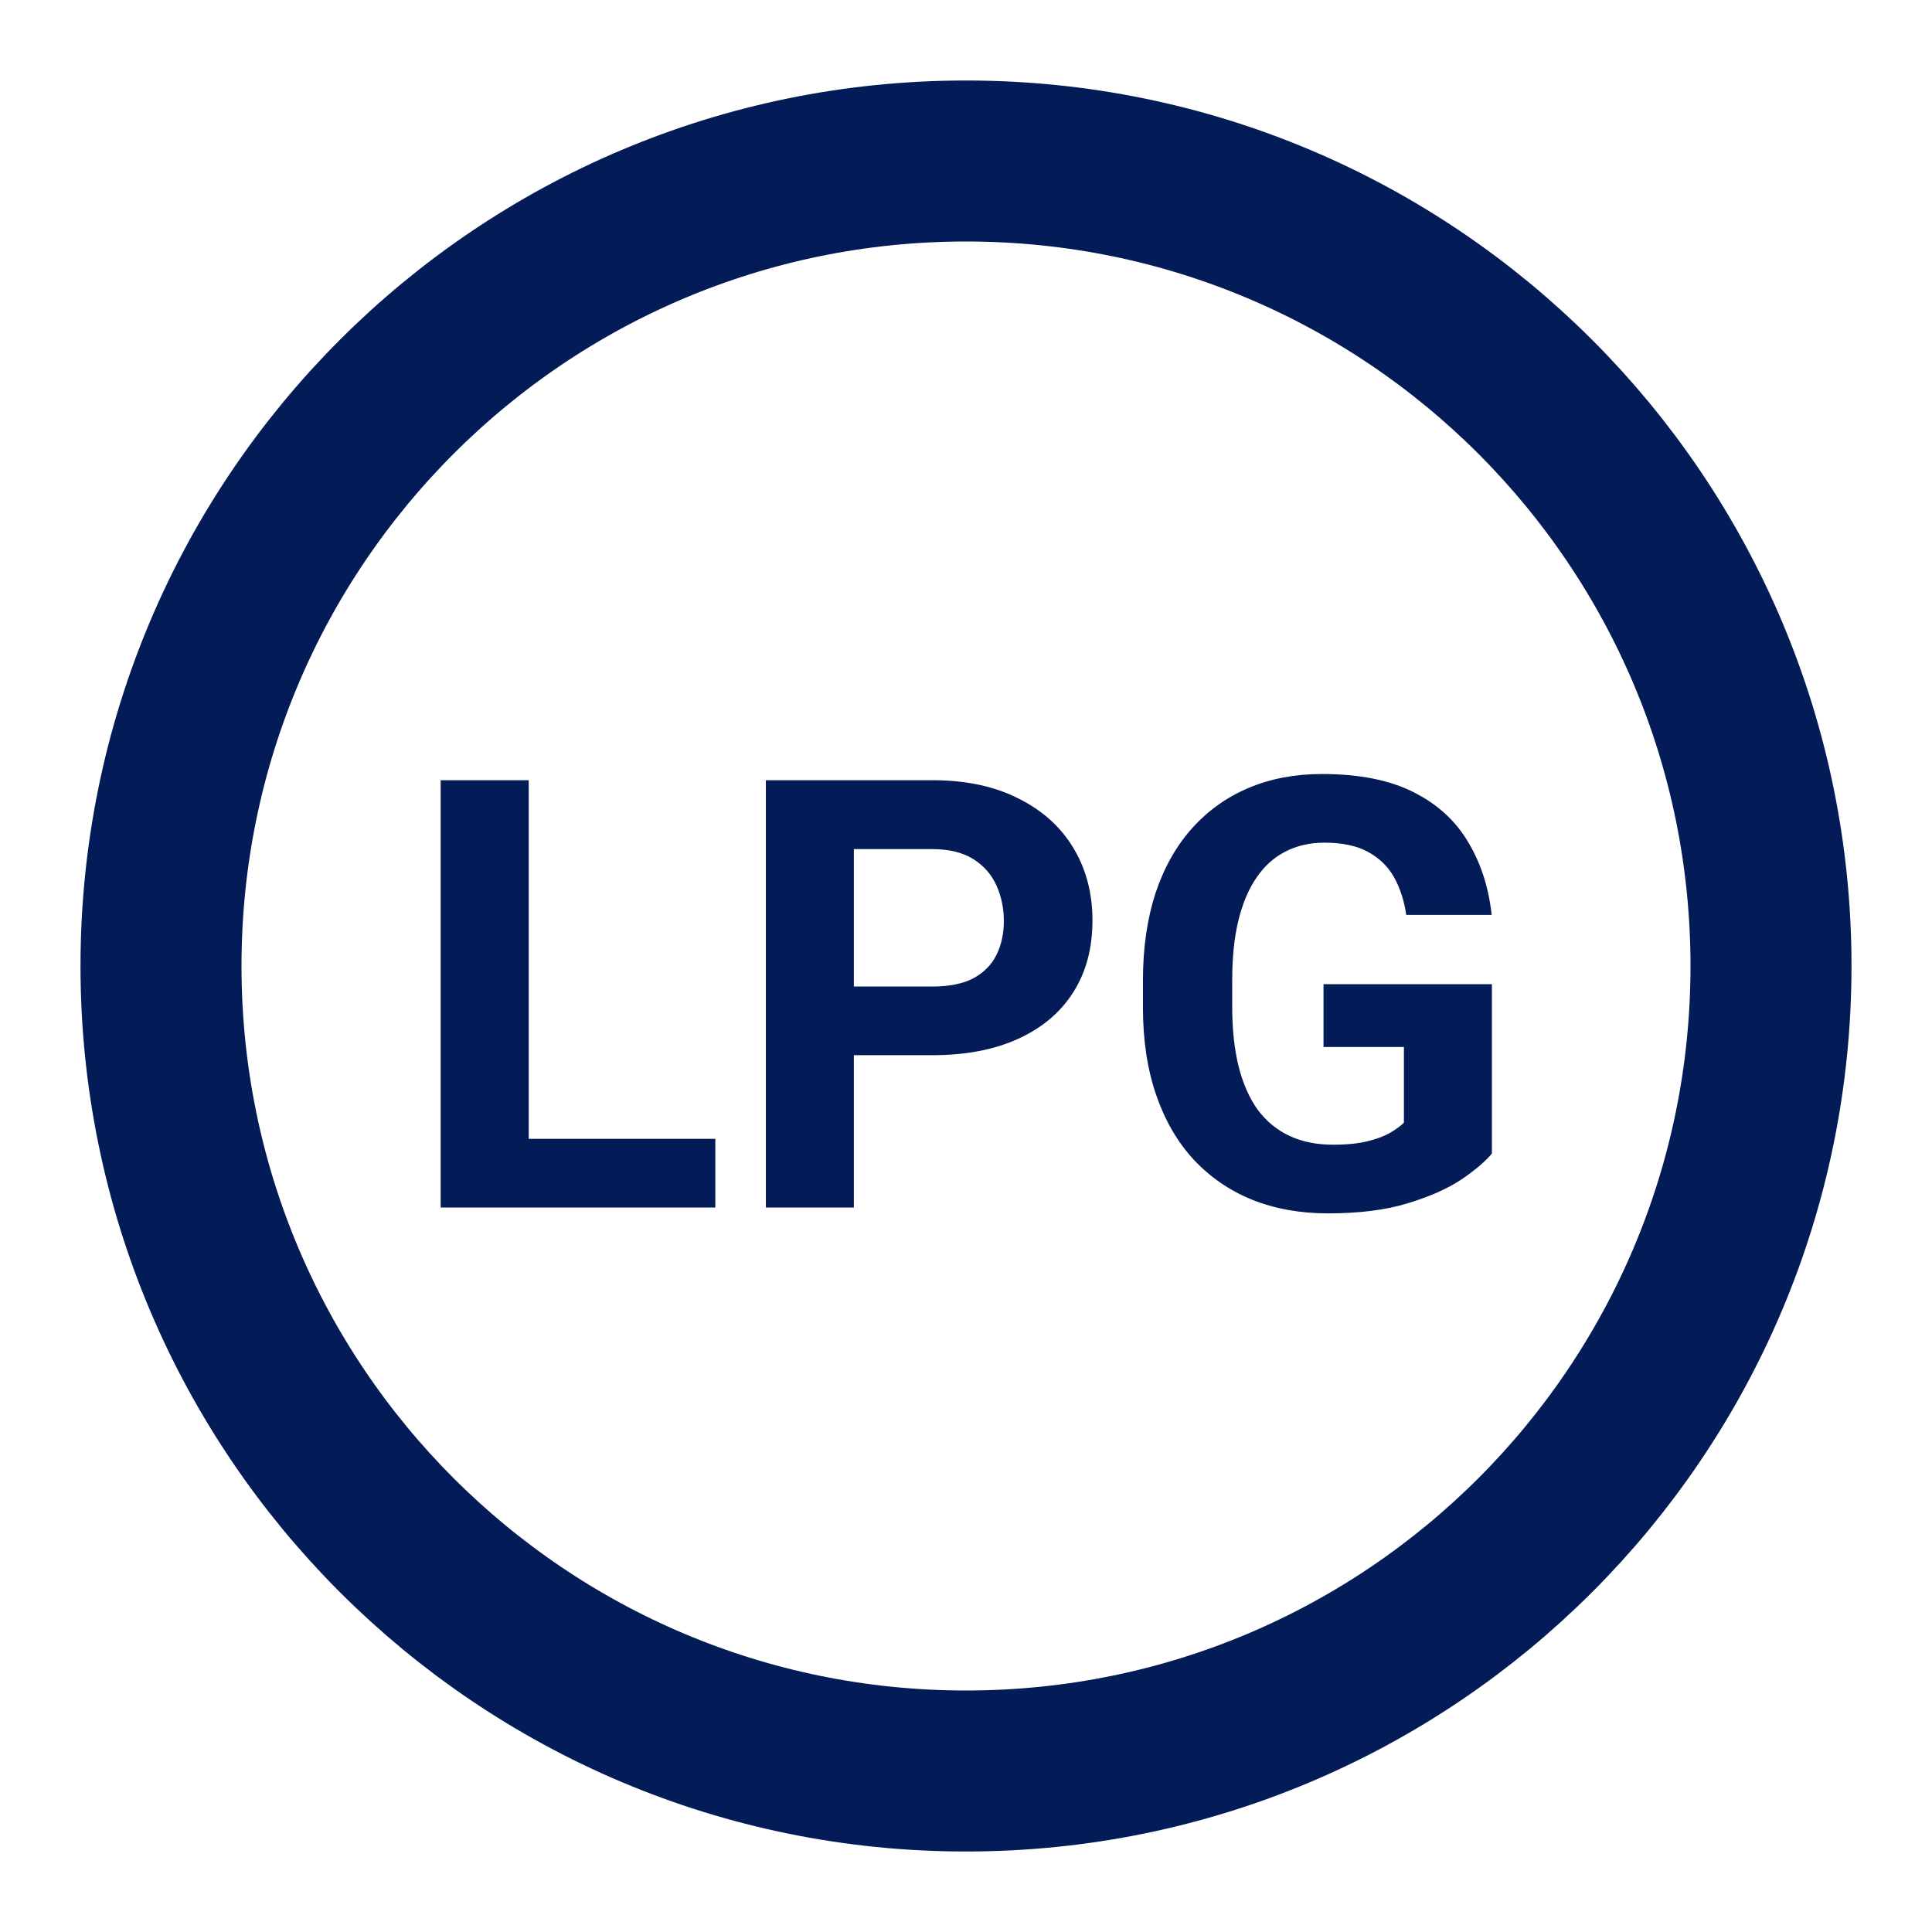
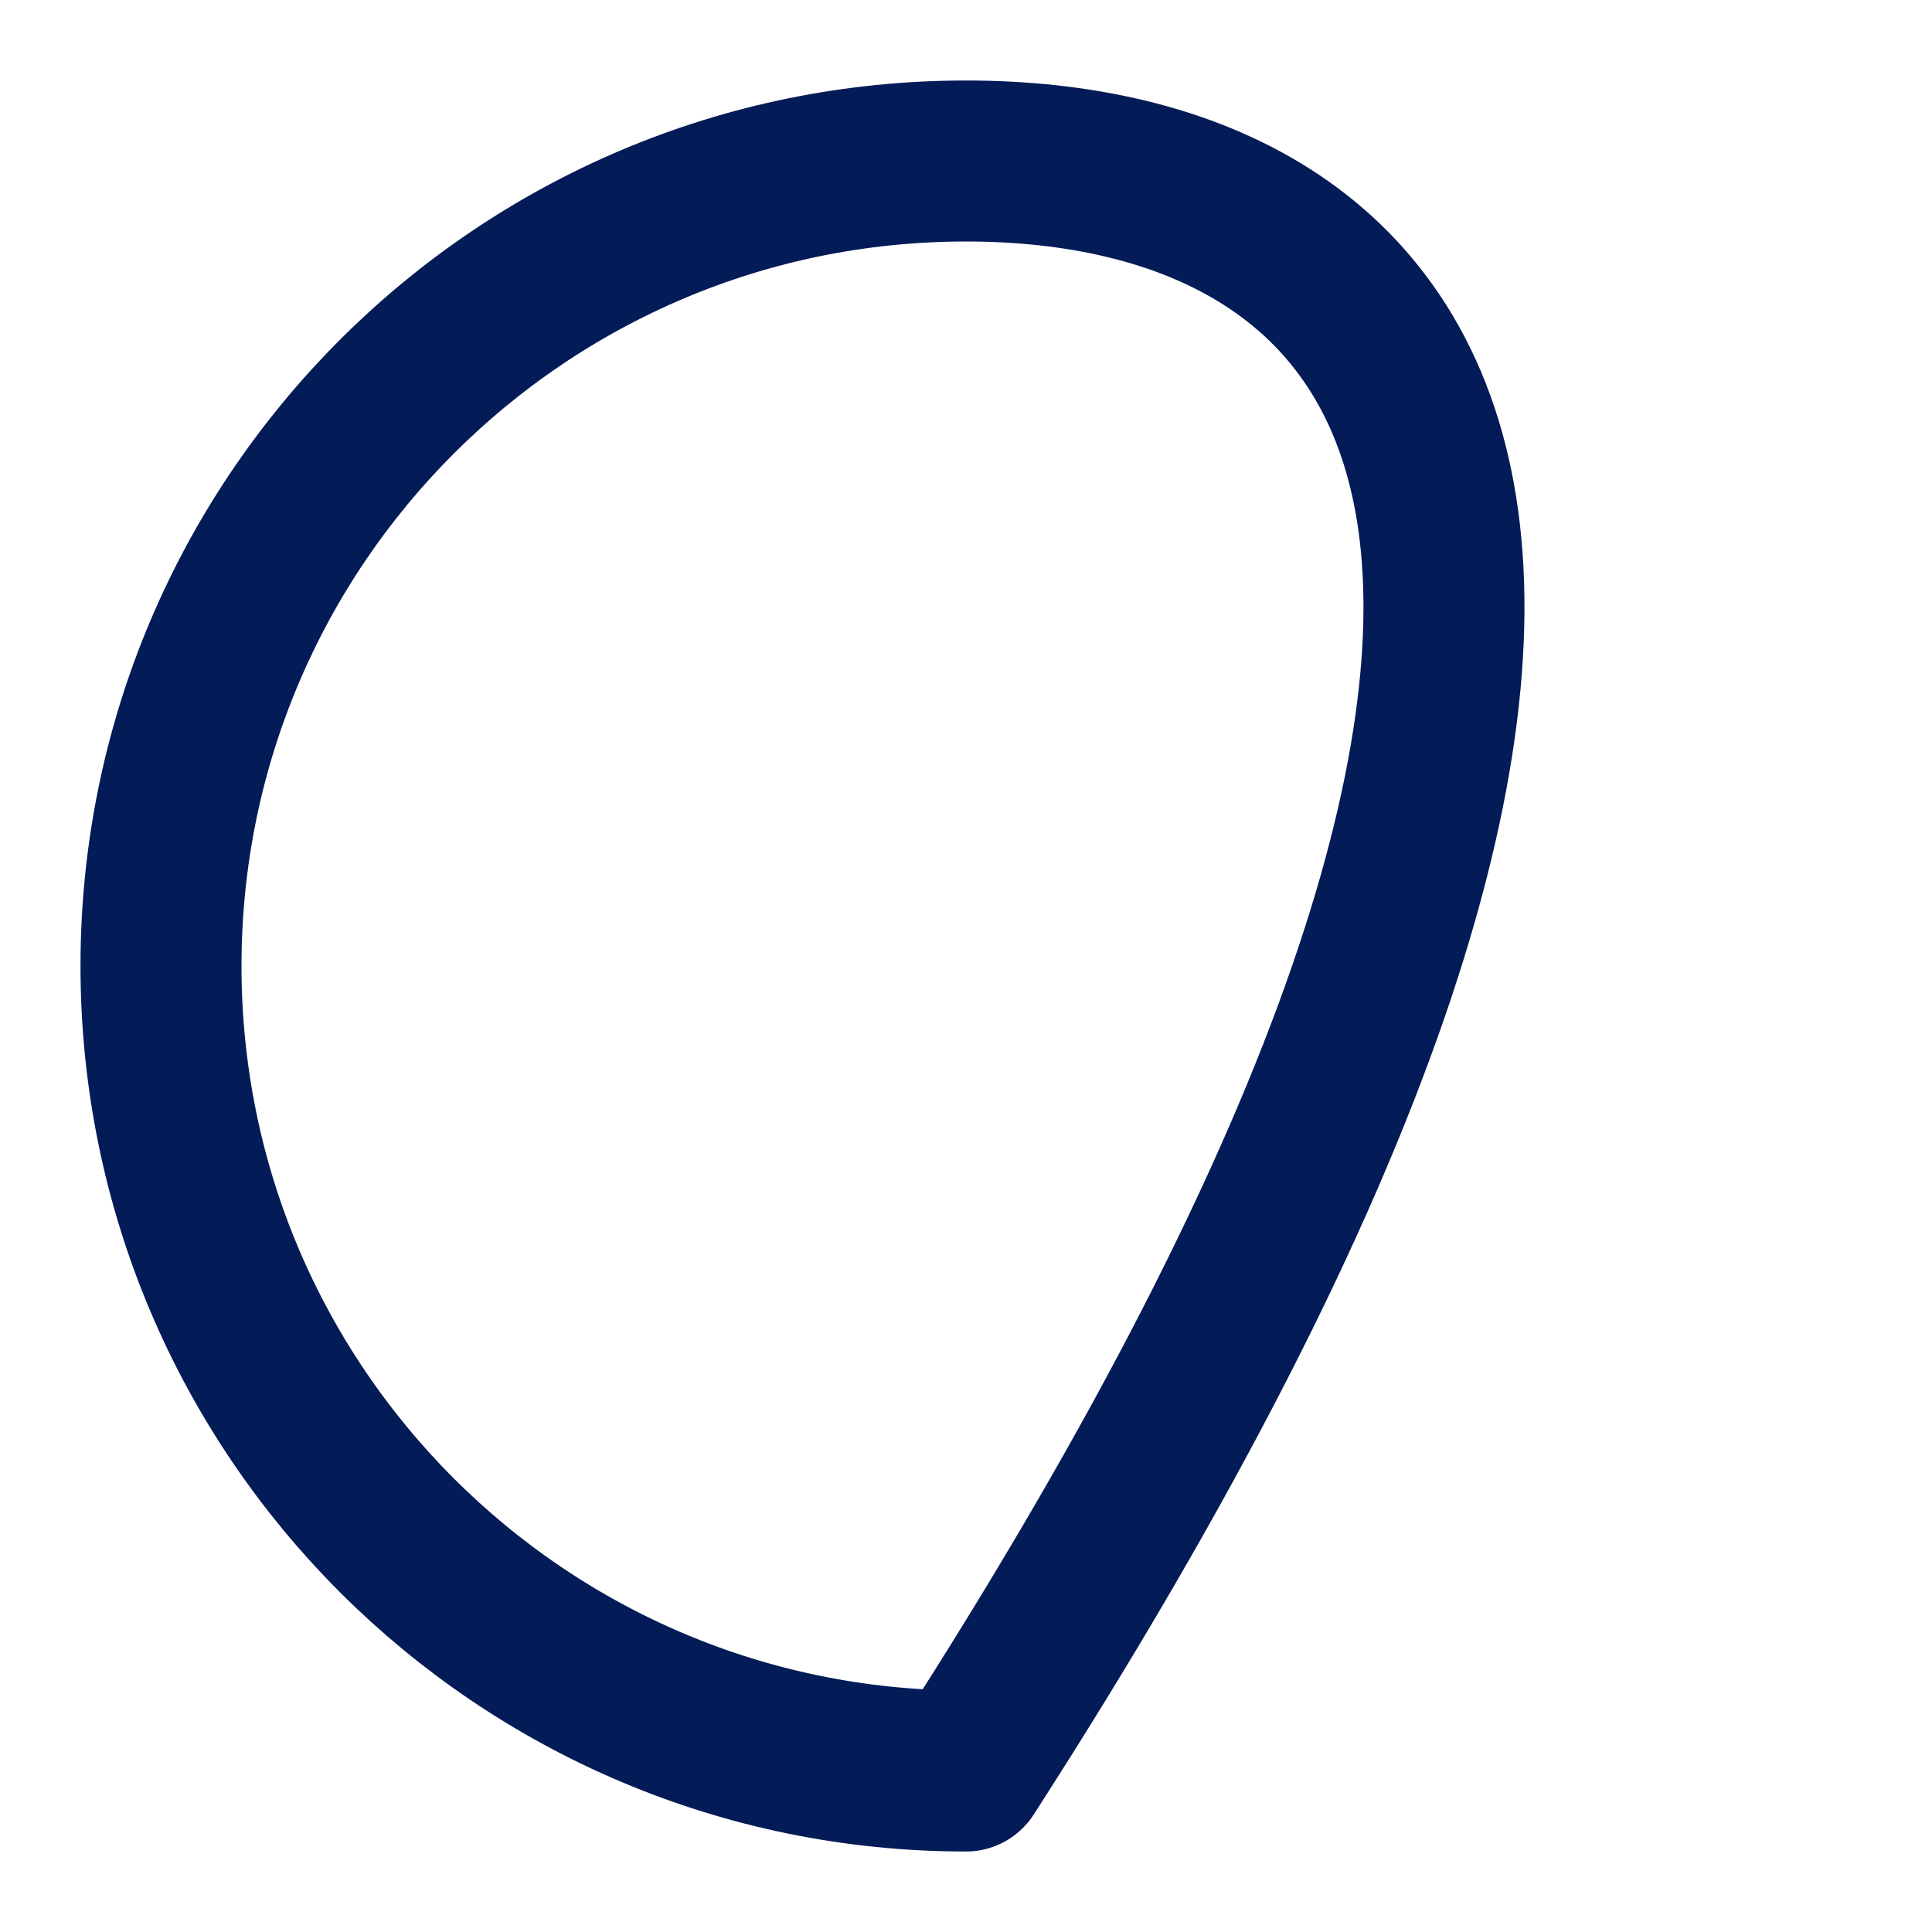
<svg xmlns="http://www.w3.org/2000/svg" width="24" height="24" viewBox="0 0 24 24" fill="none">
-   <path d="M12 22C17.523 22 22 17.523 22 12C22 6.477 17.523 2 12 2C6.477 2 2 6.477 2 12C2 17.523 6.477 22 12 22Z" stroke="#031B56" stroke-width="2" stroke-linecap="round" stroke-linejoin="round" />
-   <path d="M8.886 14.147V15H6.214V14.147H8.886ZM6.568 9.692V15H5.474V9.692H6.568ZM11.581 13.108H10.228V12.255H11.581C11.79 12.255 11.96 12.221 12.091 12.153C12.222 12.082 12.318 11.985 12.379 11.861C12.44 11.737 12.47 11.597 12.47 11.442C12.47 11.284 12.44 11.137 12.379 11.001C12.318 10.864 12.222 10.755 12.091 10.672C11.96 10.59 11.79 10.548 11.581 10.548H10.607V15H9.514V9.692H11.581C11.996 9.692 12.352 9.767 12.649 9.918C12.948 10.066 13.176 10.271 13.334 10.534C13.492 10.796 13.571 11.097 13.571 11.434C13.571 11.777 13.492 12.074 13.334 12.324C13.176 12.574 12.948 12.768 12.649 12.904C12.352 13.04 11.996 13.108 11.581 13.108ZM18.533 12.226V14.329C18.451 14.429 18.323 14.537 18.151 14.654C17.978 14.768 17.756 14.866 17.483 14.949C17.211 15.032 16.882 15.073 16.495 15.073C16.153 15.073 15.84 15.017 15.558 14.905C15.276 14.791 15.033 14.624 14.829 14.406C14.627 14.187 14.472 13.92 14.363 13.604C14.253 13.285 14.198 12.922 14.198 12.514V12.182C14.198 11.773 14.251 11.41 14.355 11.092C14.462 10.773 14.614 10.505 14.811 10.286C15.008 10.067 15.242 9.901 15.515 9.786C15.787 9.672 16.089 9.615 16.422 9.615C16.884 9.615 17.263 9.69 17.56 9.841C17.856 9.989 18.082 10.196 18.238 10.461C18.396 10.723 18.493 11.025 18.53 11.365H17.469C17.442 11.185 17.391 11.028 17.316 10.895C17.24 10.761 17.132 10.657 16.991 10.581C16.853 10.506 16.673 10.468 16.452 10.468C16.269 10.468 16.106 10.506 15.963 10.581C15.822 10.654 15.703 10.762 15.606 10.906C15.508 11.049 15.434 11.227 15.383 11.438C15.332 11.649 15.307 11.895 15.307 12.175V12.514C15.307 12.791 15.334 13.036 15.387 13.25C15.441 13.461 15.519 13.64 15.624 13.786C15.731 13.929 15.862 14.037 16.018 14.11C16.173 14.183 16.354 14.22 16.561 14.22C16.733 14.22 16.877 14.205 16.991 14.176C17.108 14.147 17.201 14.112 17.272 14.07C17.345 14.027 17.401 13.985 17.44 13.946V13.006H16.441V12.226H18.533Z" fill="#031B56" />
+   <path d="M12 22C22 6.477 17.523 2 12 2C6.477 2 2 6.477 2 12C2 17.523 6.477 22 12 22Z" stroke="#031B56" stroke-width="2" stroke-linecap="round" stroke-linejoin="round" />
</svg>